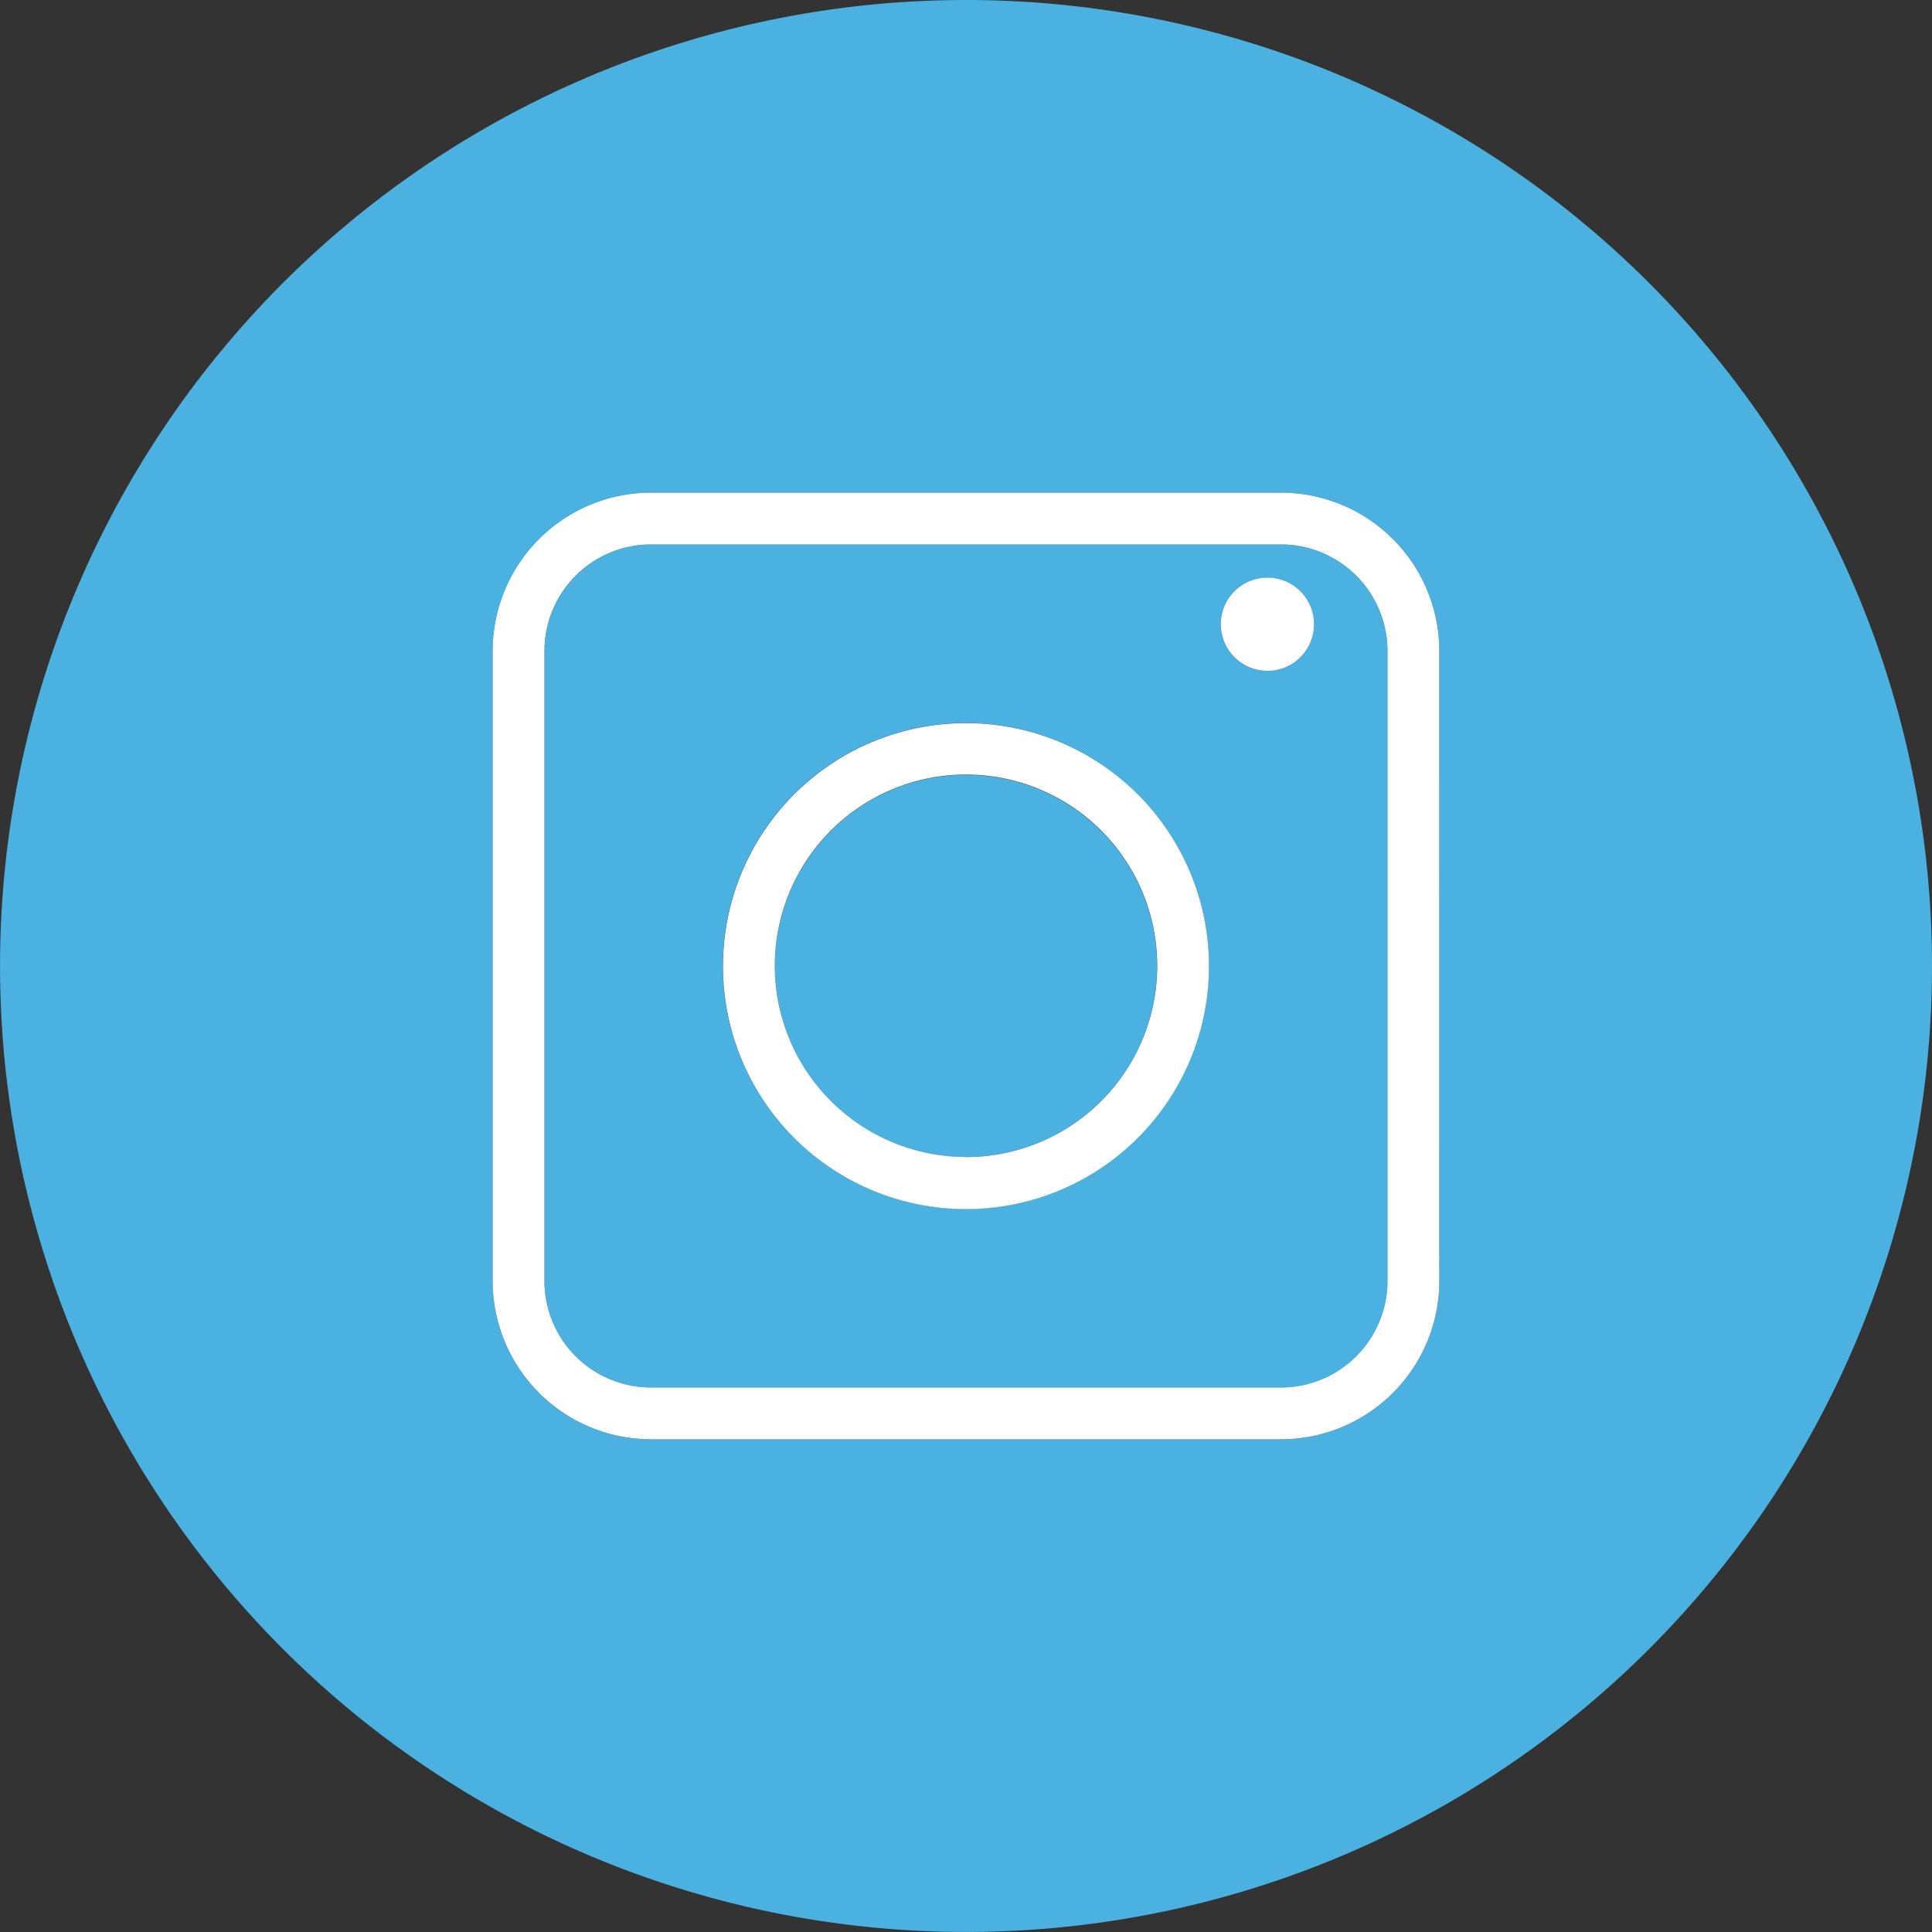
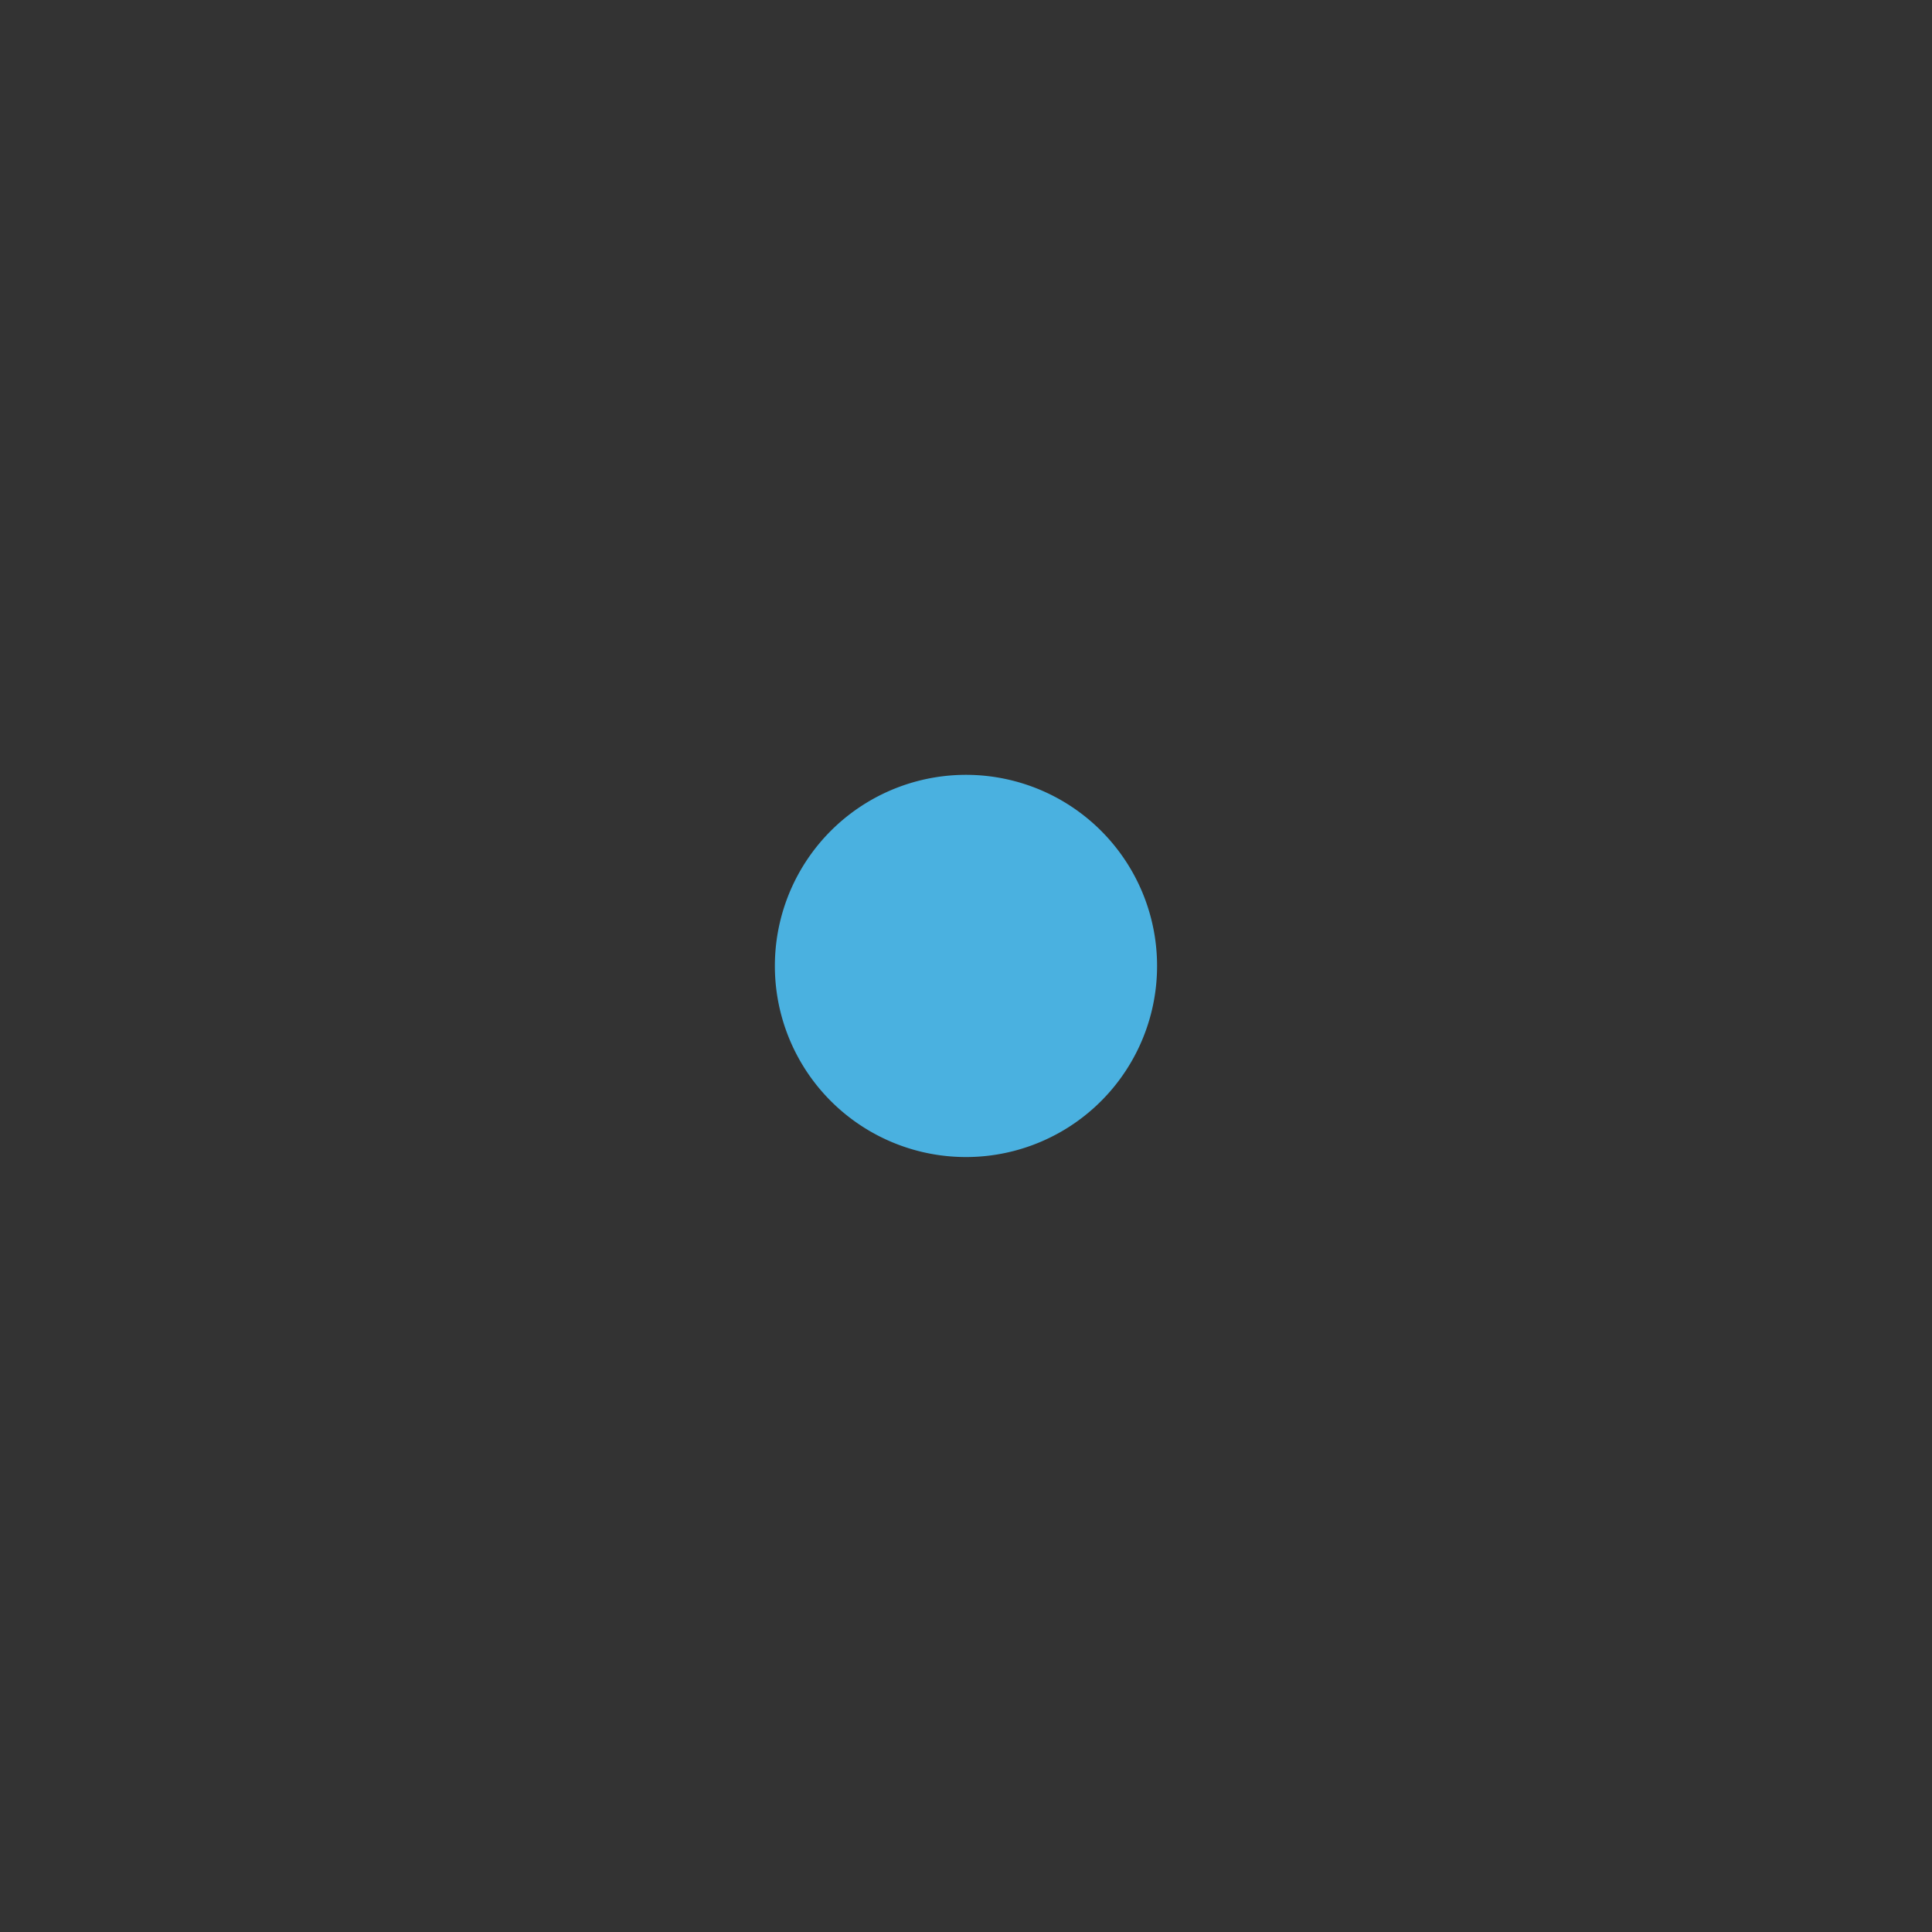
<svg xmlns="http://www.w3.org/2000/svg" width="53.885" height="53.885" viewBox="0 0 53.885 53.885">
  <rect x="0" y="0" width="53.885" height="53.885" fill="#333333" stroke="none" />
  <defs>
    <style>.a{fill:#4ab1e0;}.b{fill:#fff;}</style>
  </defs>
  <path class="a" d="M5.33,0A5.33,5.33,0,1,1,0,5.33,5.33,5.33,0,0,1,5.33,0Z" transform="translate(20.53 30.904) rotate(-76.72)" />
-   <path class="a" d="M157.225,136.68H139.649a2.971,2.971,0,0,0-2.969,2.969v17.576a2.971,2.971,0,0,0,2.969,2.969h17.576a2.972,2.972,0,0,0,2.969-2.969V139.649A2.972,2.972,0,0,0,157.225,136.68Zm-4,16.547a6.777,6.777,0,1,1,1.984-4.79,6.777,6.777,0,0,1-1.984,4.79Zm3.617-13.022a1.3,1.3,0,1,1,1.3-1.3A1.3,1.3,0,0,1,156.843,140.2Z" transform="translate(-121.494 -121.494)" />
-   <path class="a" d="M26.942,0A26.942,26.942,0,1,0,53.885,26.942,26.942,26.942,0,0,0,26.942,0Zm13.2,35.731a4.419,4.419,0,0,1-4.413,4.413H18.154a4.419,4.419,0,0,1-4.413-4.413V18.154a4.419,4.419,0,0,1,4.413-4.413H35.731a4.419,4.419,0,0,1,4.413,4.413Z" />
-   <path class="b" d="M145.669,123.68H128.093a4.419,4.419,0,0,0-4.413,4.413v17.576a4.419,4.419,0,0,0,4.413,4.413h17.576a4.419,4.419,0,0,0,4.413-4.413V128.093A4.419,4.419,0,0,0,145.669,123.68Zm2.969,21.989a2.972,2.972,0,0,1-2.969,2.969H128.093a2.971,2.971,0,0,1-2.969-2.969V128.093a2.971,2.971,0,0,1,2.969-2.969h17.576a2.972,2.972,0,0,1,2.969,2.969Z" transform="translate(-109.939 -109.939)" />
-   <path class="b" d="M188.257,181.53a6.777,6.777,0,1,0,4.79,1.984A6.777,6.777,0,0,0,188.257,181.53Zm0,12.1a5.333,5.333,0,1,1,5.333-5.333A5.333,5.333,0,0,1,188.257,193.633Z" transform="translate(-161.314 -161.361)" />
-   <path class="b" d="M307.76,145a1.3,1.3,0,1,0,1.3,1.3A1.3,1.3,0,0,0,307.76,145Z" transform="translate(-272.411 -128.89)" />
</svg>